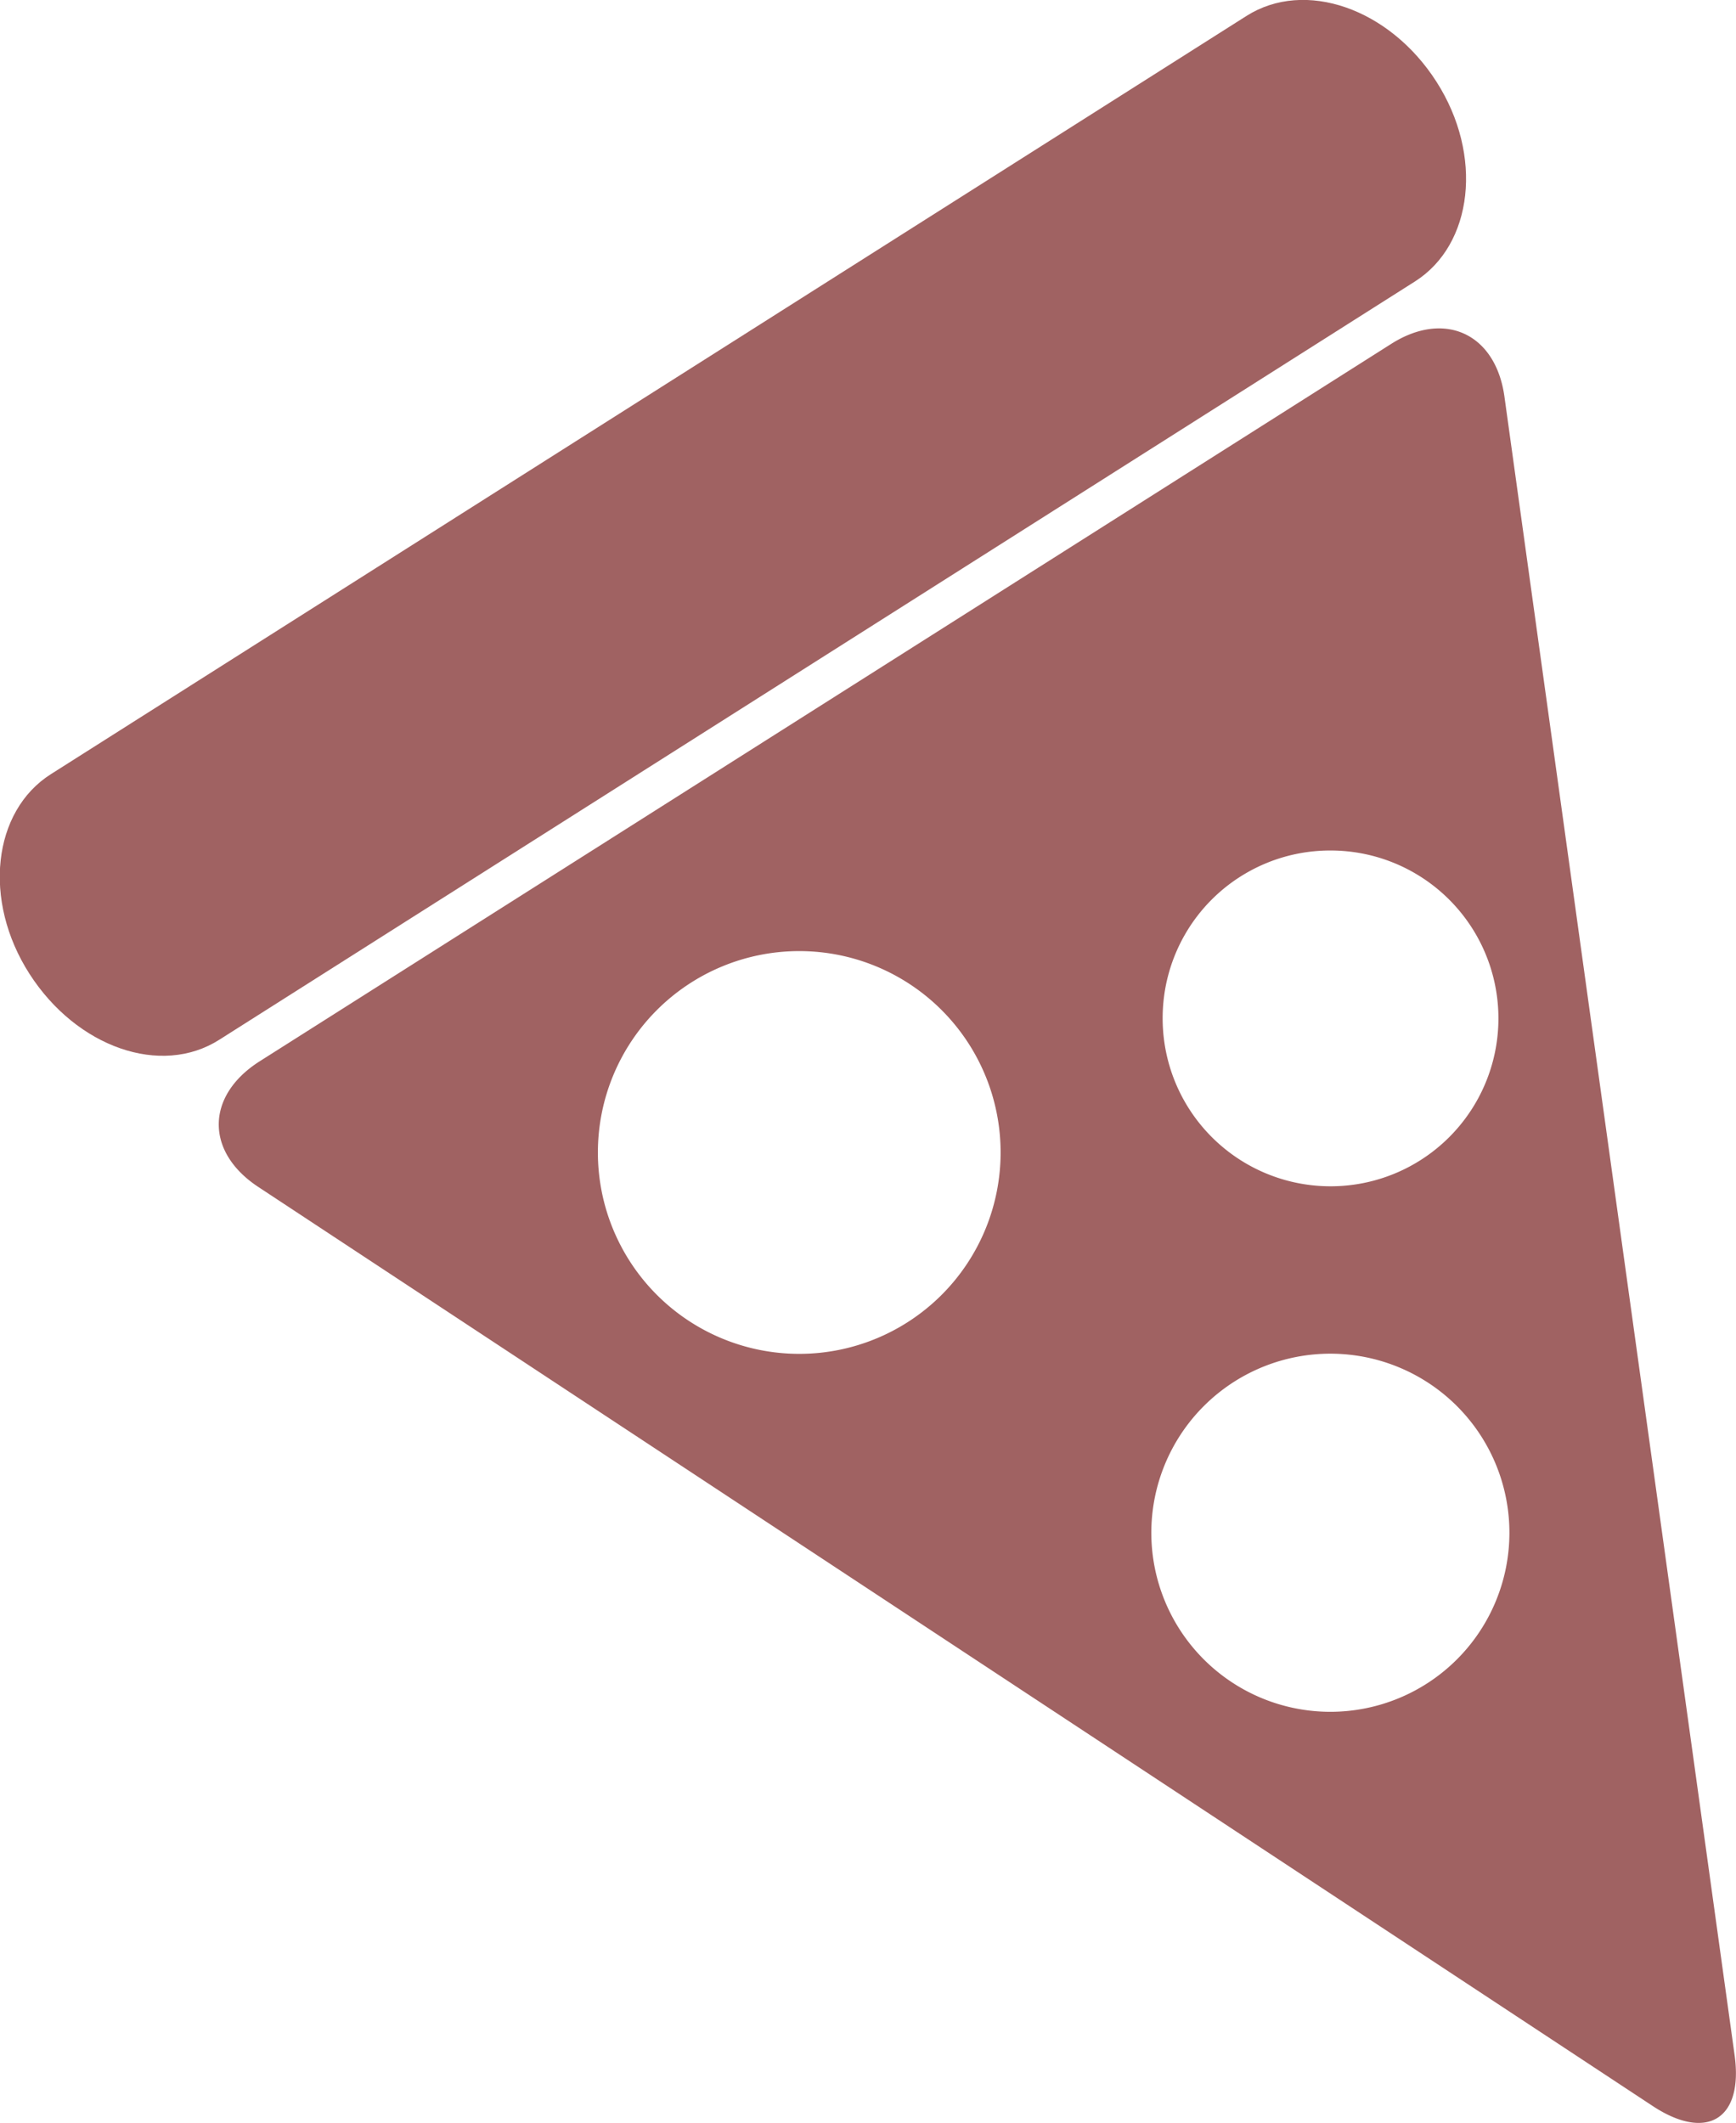
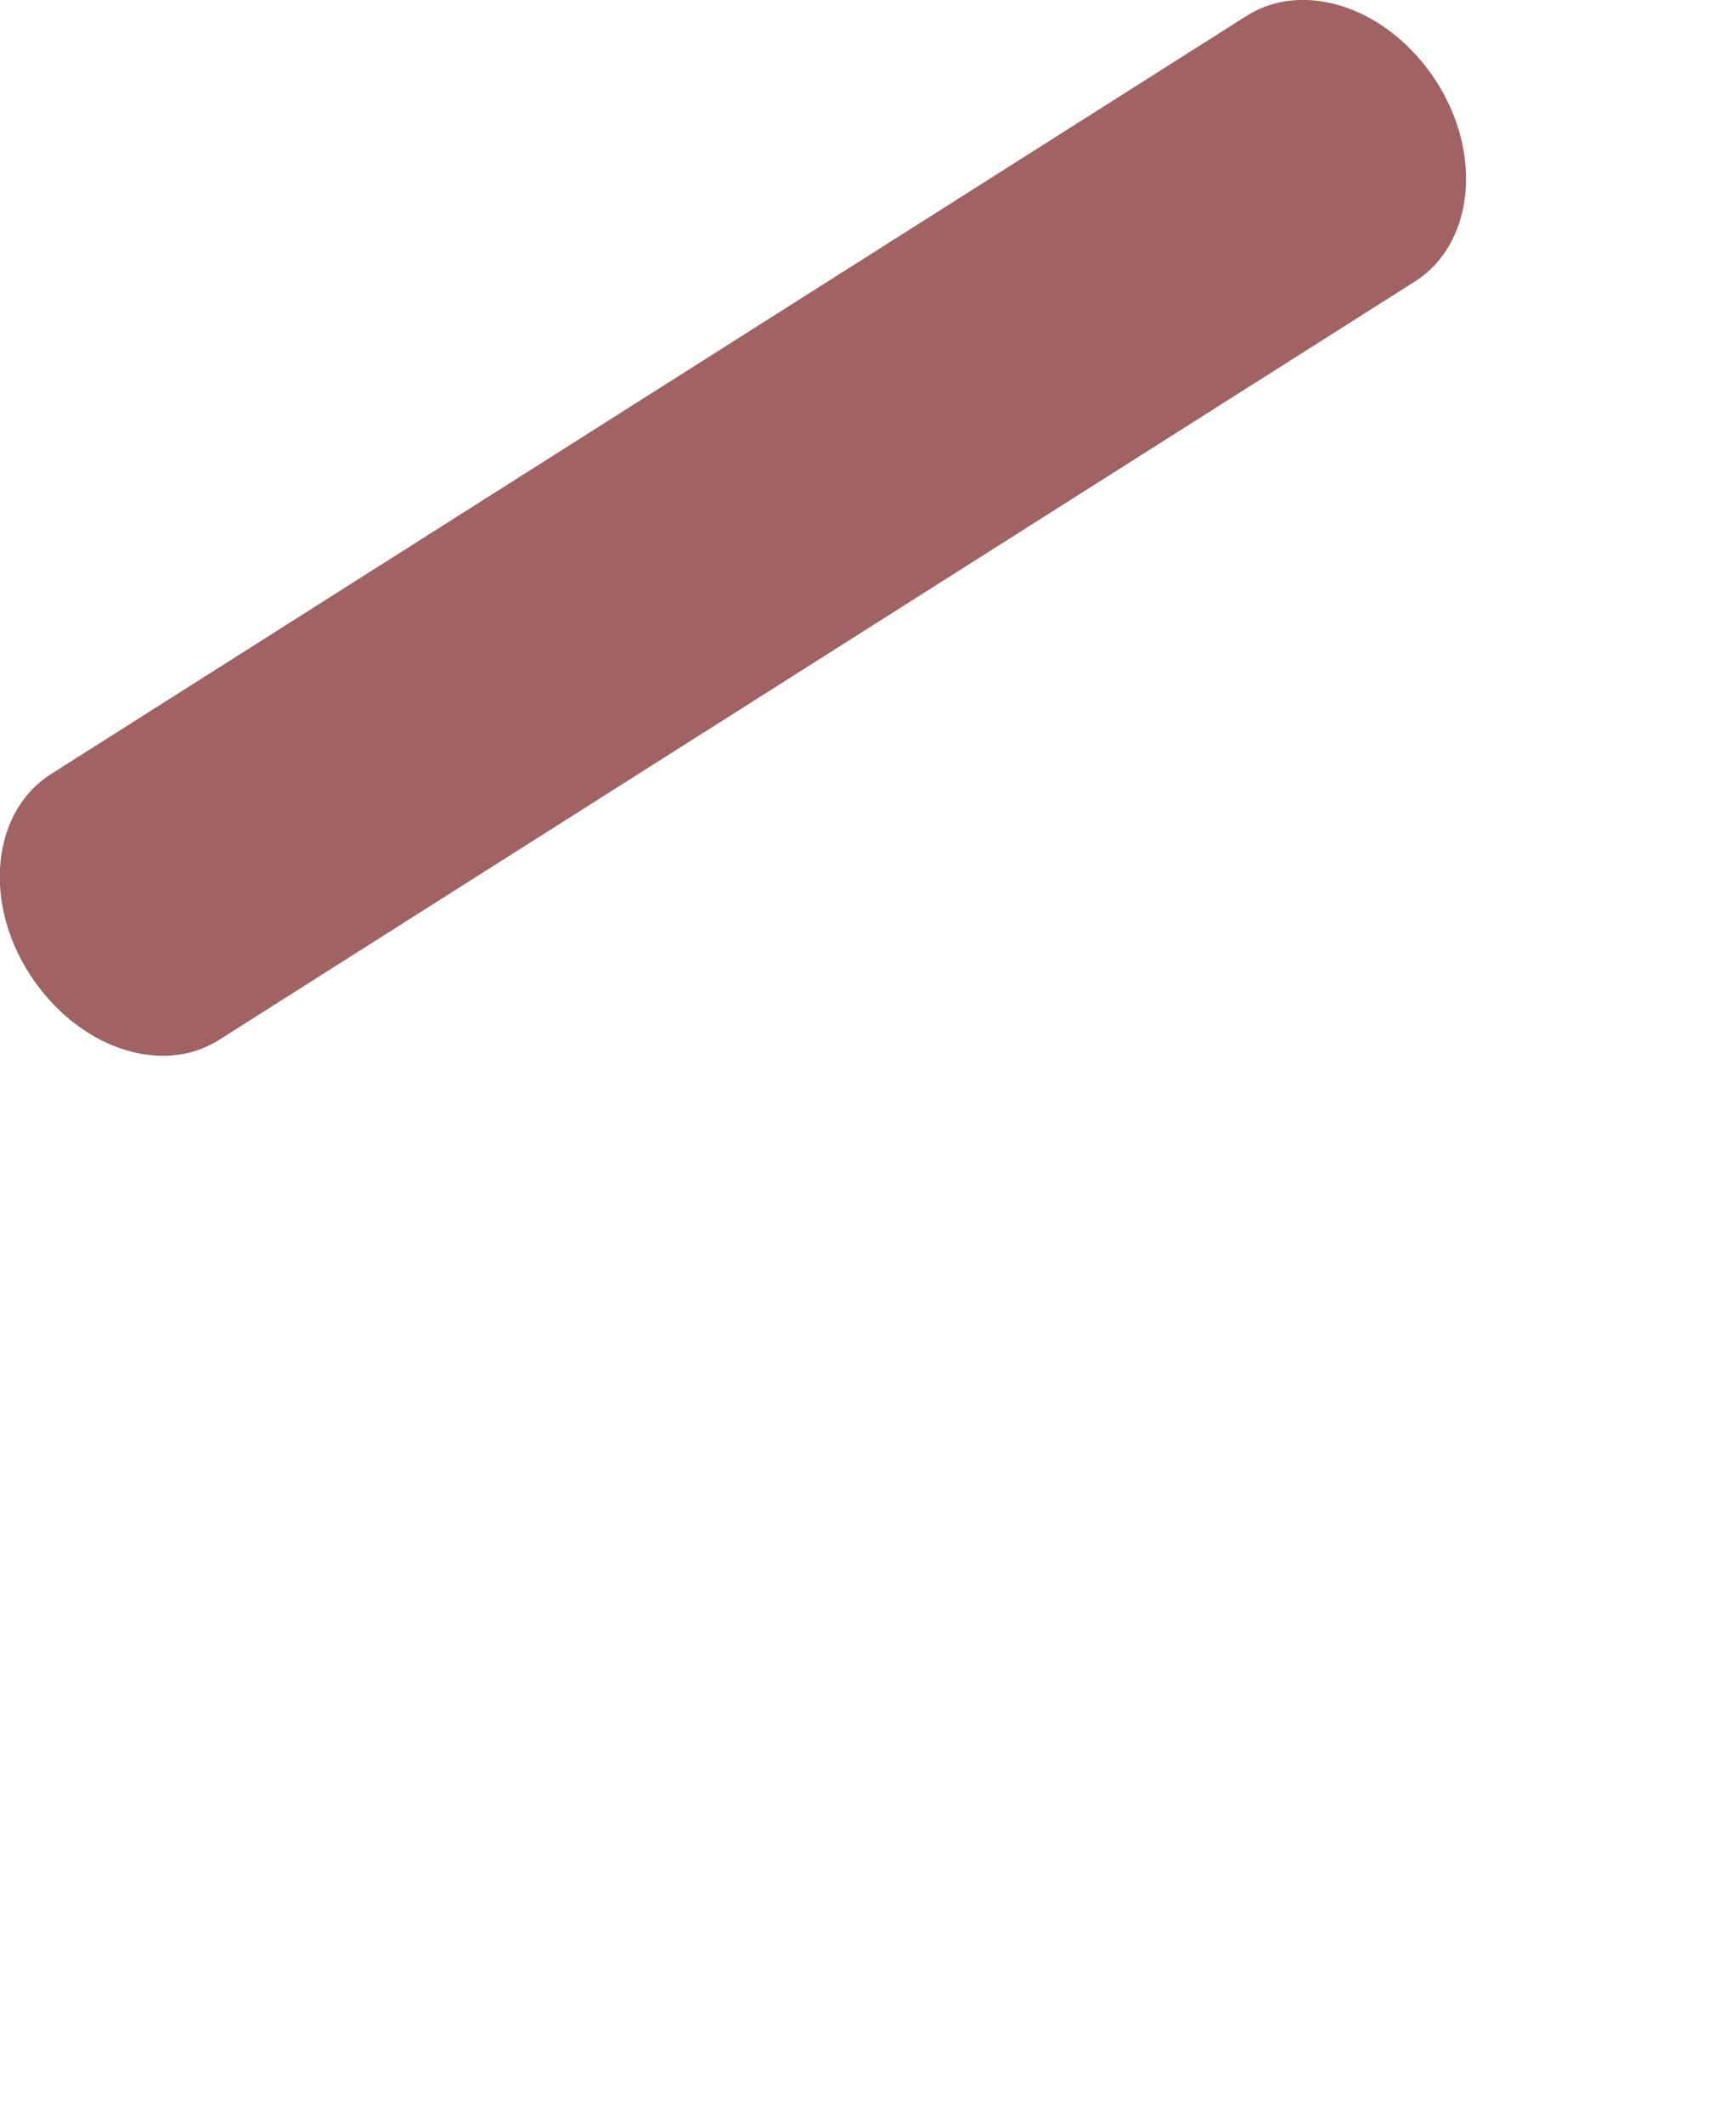
<svg xmlns="http://www.w3.org/2000/svg" id="Layer_1" data-name="Layer 1" viewBox="0 0 101.13 123.68">
  <defs>
    <style>.cls-1{fill:#a06262;}</style>
  </defs>
  <path class="cls-1" d="M83.76,7.47,14.12,51.63c-3.4,2.15-4,7.36-1.25,11.64s7.66,6,11.06,3.83L93.57,22.94c3.4-2.15,4-7.36,1.26-11.64S87.16,5.31,83.76,7.47Z" transform="translate(-11.15 -6.54)" />
-   <path class="cls-1" d="M98.79,29.64c-.51-3.67-3.49-5.05-6.61-3.06L26.26,68.37c-3.13,2-3.16,5.27-.06,7.31l81.3,53.58c3.1,2,5.21.71,4.7-3ZM88.66,56.08a9.78,9.78,0,1,1-9.78,9.77A9.76,9.76,0,0,1,88.66,56.08ZM57.71,85.4A11.73,11.73,0,1,1,69.44,73.67,11.73,11.73,0,0,1,57.71,85.4Zm30.95,20.85A10.43,10.43,0,1,1,99.08,95.83,10.43,10.43,0,0,1,88.66,106.25Z" transform="translate(-11.15 -6.54)" />
</svg>